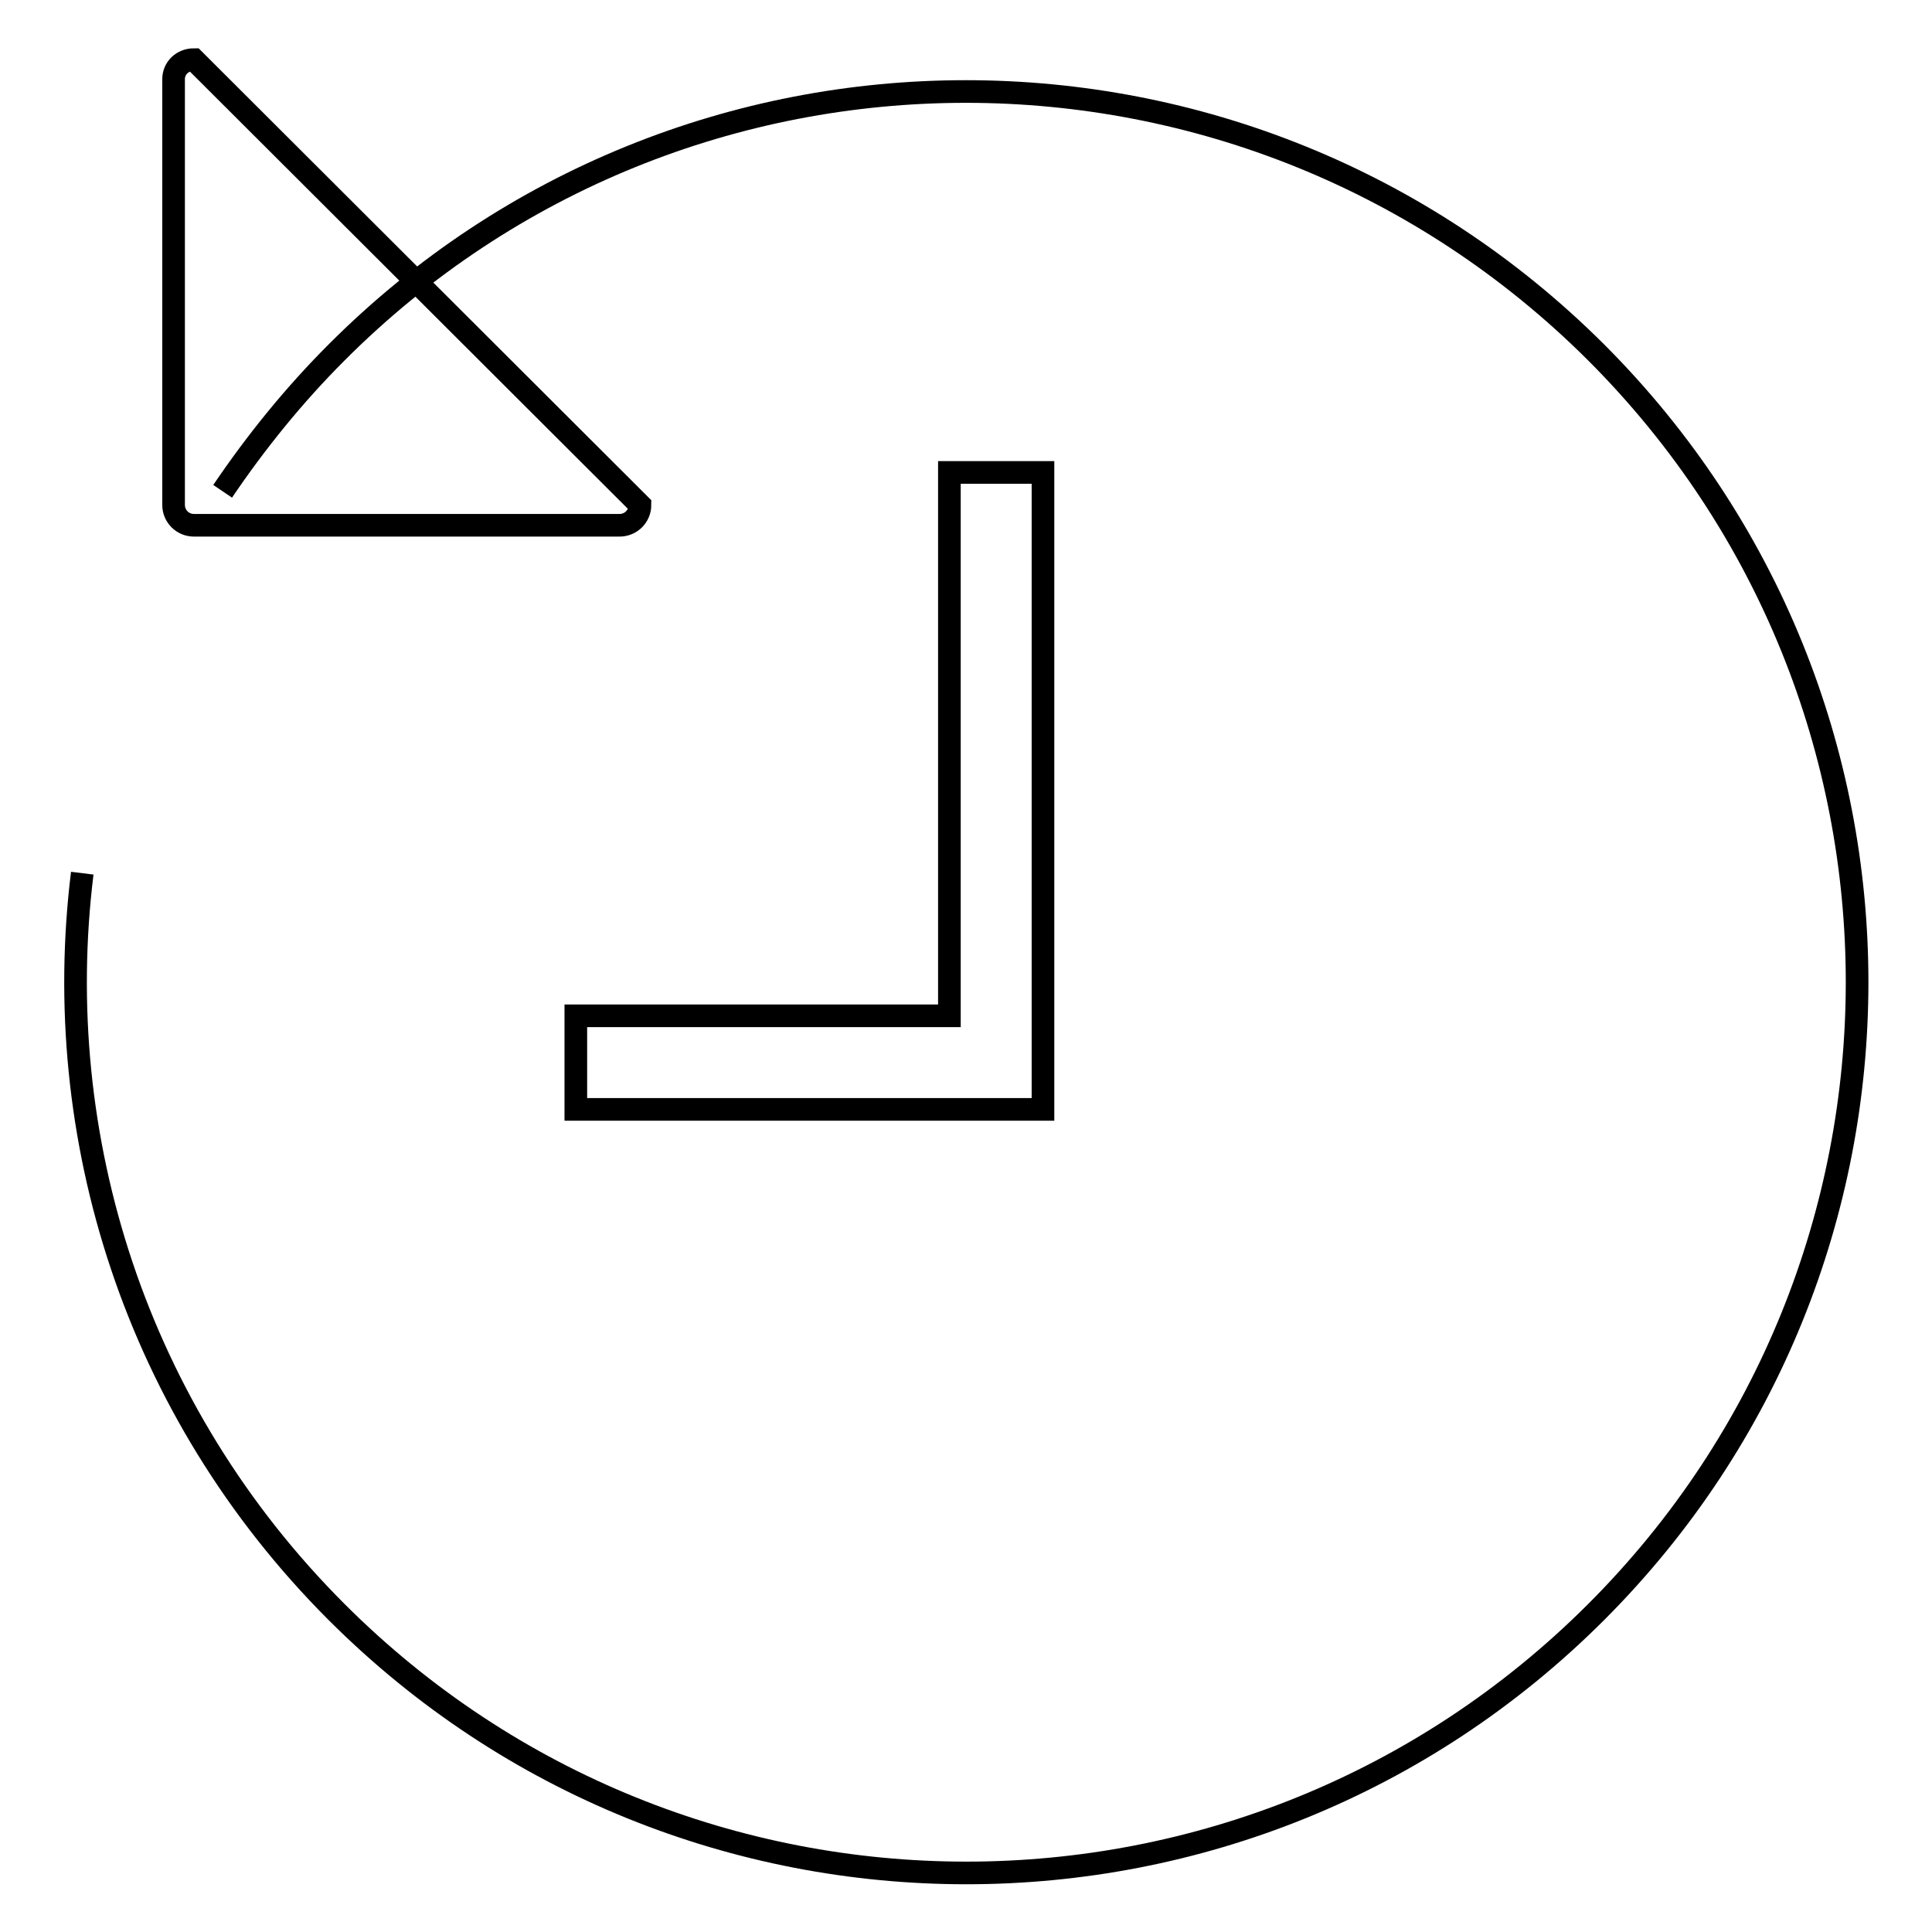
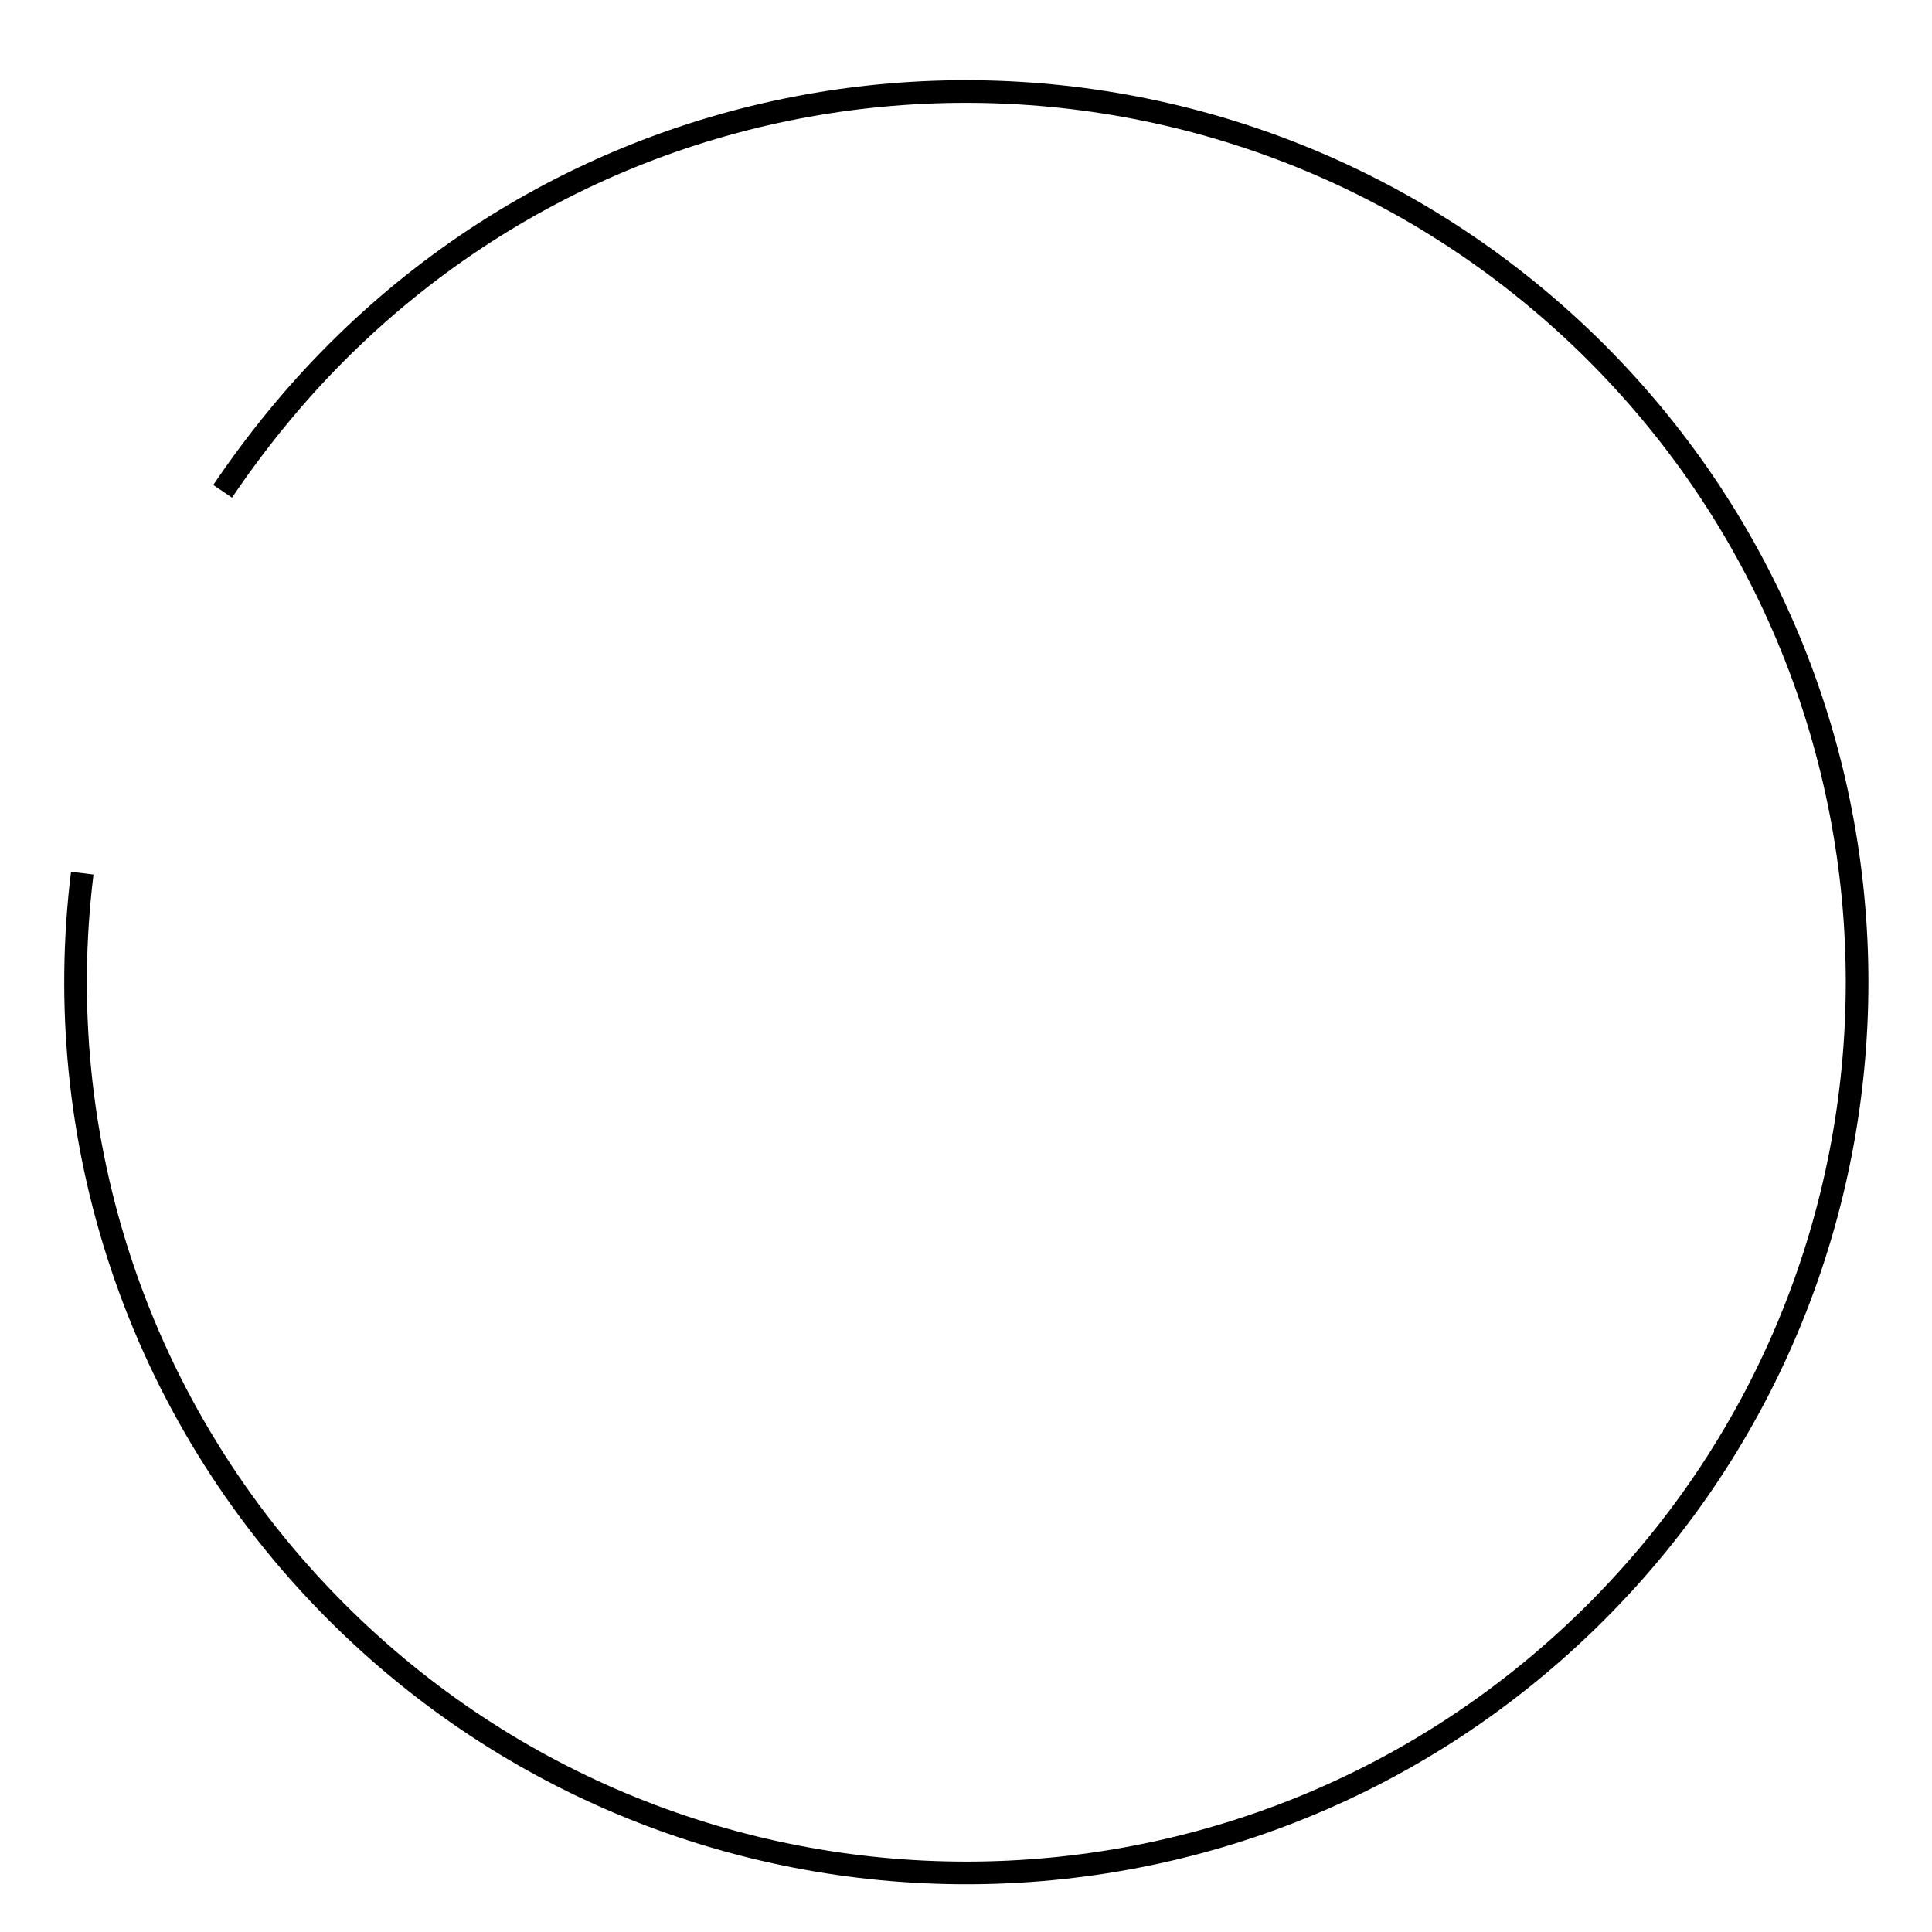
<svg xmlns="http://www.w3.org/2000/svg" version="1.1" x="0px" y="0px" viewBox="0 0 256 256" enable-background="new 0 0 256 256" xml:space="preserve">
  <g>
    <g>
      <path stroke-width="3" fill-opacity="0" stroke="#000000" d="M10.9,115.7c-4.3,34.8,7,71.2,33.7,97.9c46.1,46.1,120.8,46.1,166.9,0c46.1-46.1,46.1-120.8,0-166.9C165.3,0.6,90.6,0.6,44.6,46.7c-5.7,5.7-10.7,11.9-15.1,18.4" />
-       <path stroke-width="3" fill-opacity="0" stroke="#000000" d="M25.7,7.9C24.2,7.9,23,9,23,10.5v56.4c0,1.5,1.2,2.7,2.7,2.7h56.4c1.5,0,2.7-1.2,2.7-2.7L25.7,7.9z" />
-       <path stroke-width="3" fill-opacity="0" stroke="#000000" d="M138.2,147H76.3v-12.4h49.5v-72h12.4L138.2,147L138.2,147z" />
    </g>
  </g>
</svg>